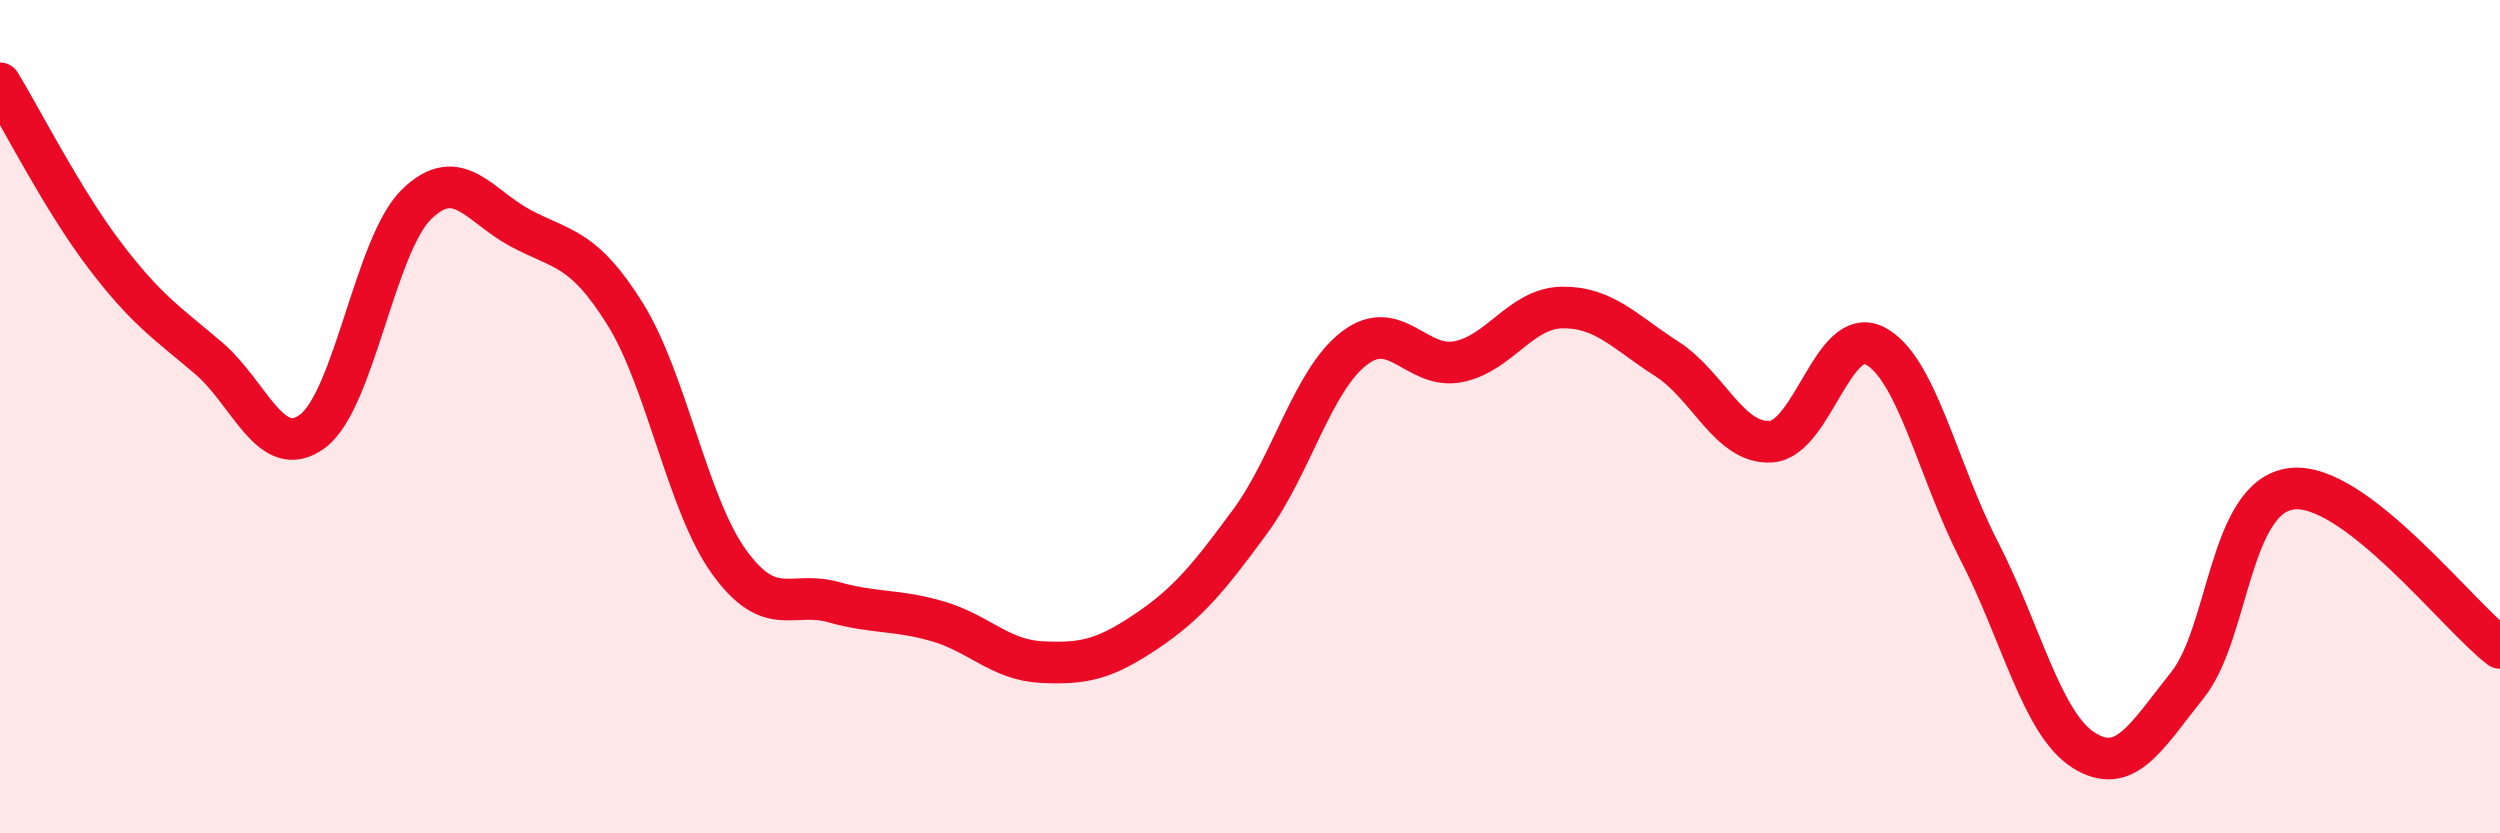
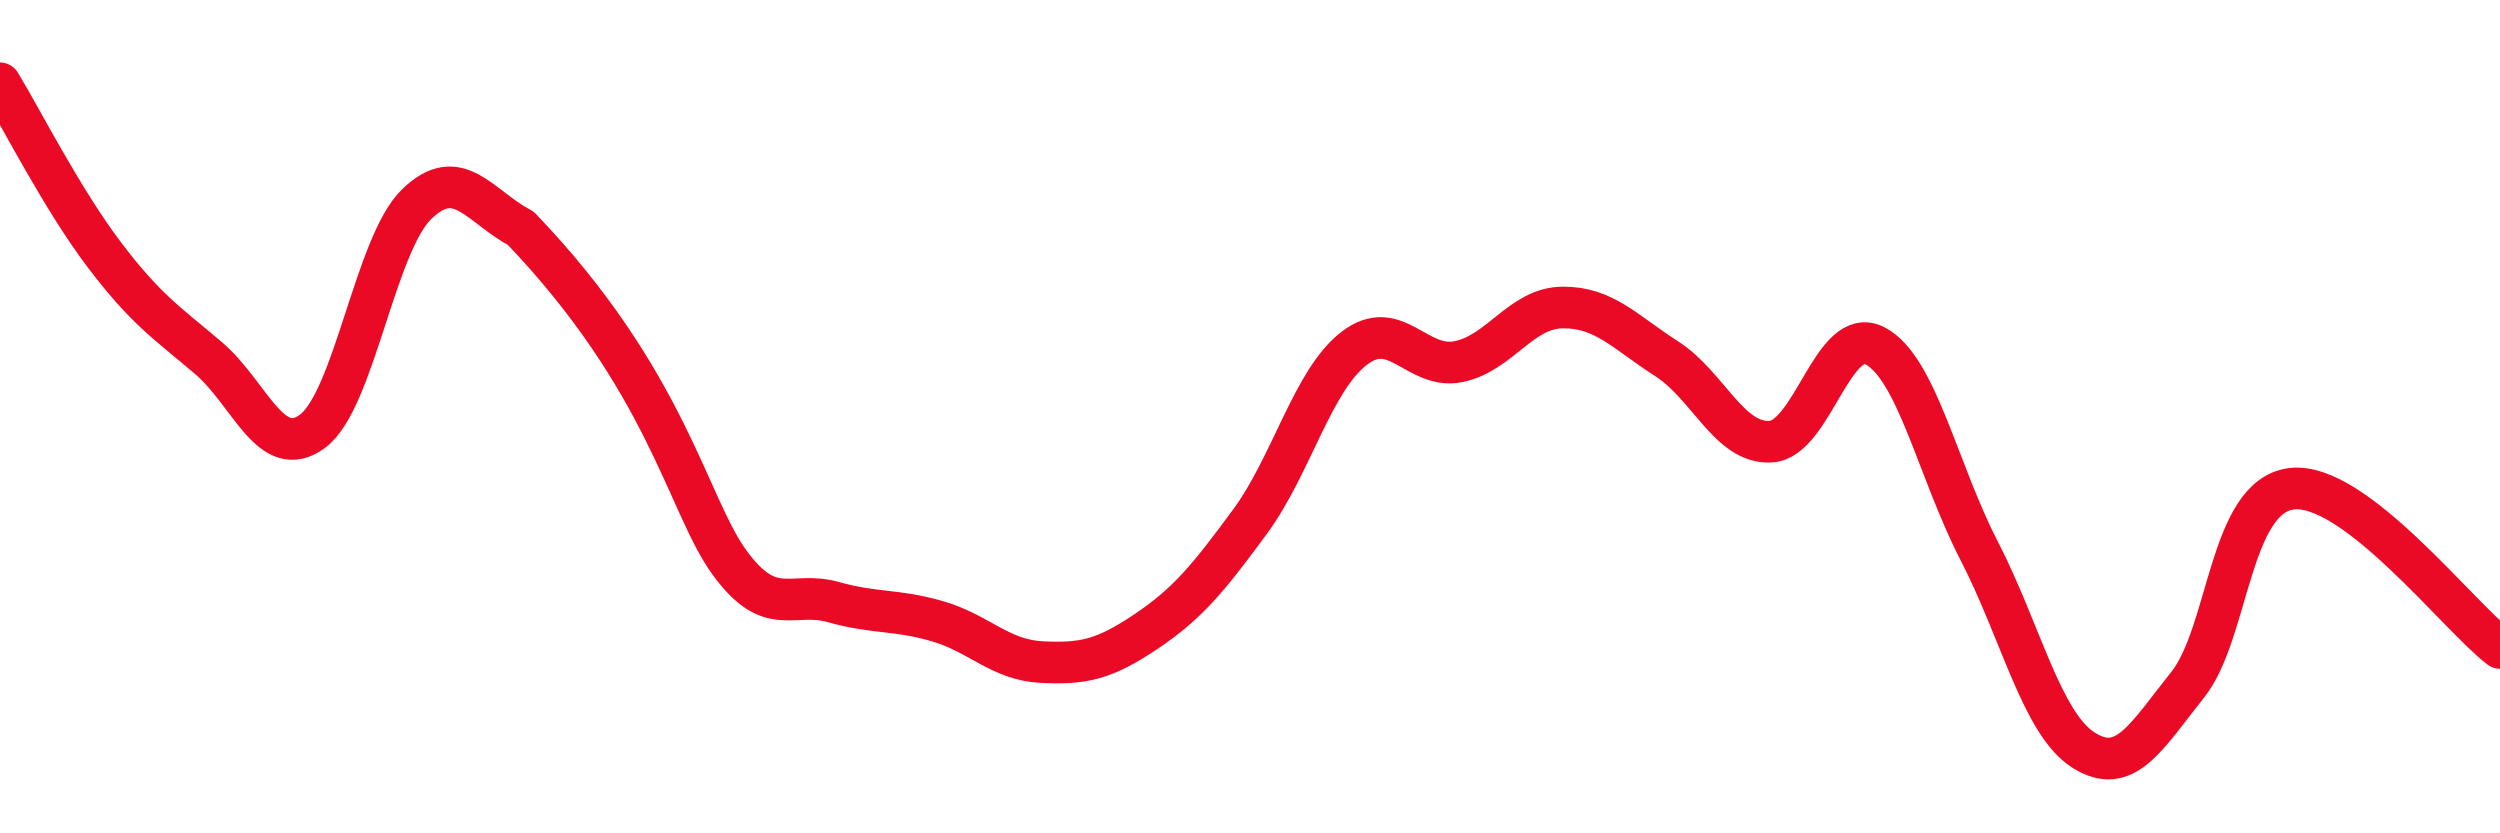
<svg xmlns="http://www.w3.org/2000/svg" width="60" height="20" viewBox="0 0 60 20">
-   <path d="M 0,2 C 0.5,2.82 1.5,4.79 2.5,6.11 C 3.5,7.43 4,7.74 5,8.59 C 6,9.44 6.5,11.09 7.5,10.35 C 8.5,9.61 9,5.87 10,4.9 C 11,3.93 11.5,4.95 12.5,5.48 C 13.5,6.01 14,5.93 15,7.53 C 16,9.13 16.5,12.11 17.5,13.49 C 18.5,14.87 19,14.17 20,14.45 C 21,14.73 21.5,14.62 22.5,14.91 C 23.5,15.2 24,15.84 25,15.89 C 26,15.94 26.5,15.83 27.5,15.16 C 28.5,14.49 29,13.88 30,12.52 C 31,11.16 31.5,9.13 32.5,8.36 C 33.5,7.59 34,8.88 35,8.68 C 36,8.48 36.5,7.39 37.5,7.38 C 38.5,7.37 39,7.97 40,8.61 C 41,9.25 41.5,10.66 42.5,10.6 C 43.5,10.54 44,7.78 45,8.3 C 46,8.82 46.5,11.28 47.5,13.22 C 48.5,15.16 49,17.36 50,18 C 51,18.64 51.5,17.69 52.5,16.44 C 53.5,15.19 53.5,11.91 55,11.73 C 56.5,11.55 59,14.79 60,15.55L60 20L0 20Z" fill="#EB0A25" opacity="0.1" stroke-linecap="round" stroke-linejoin="round" />
-   <path d="M 0,2 C 0.5,2.82 1.5,4.79 2.5,6.11 C 3.5,7.43 4,7.74 5,8.59 C 6,9.44 6.5,11.09 7.5,10.35 C 8.5,9.61 9,5.87 10,4.9 C 11,3.93 11.5,4.95 12.5,5.48 C 13.5,6.01 14,5.93 15,7.53 C 16,9.13 16.5,12.11 17.5,13.49 C 18.5,14.87 19,14.17 20,14.45 C 21,14.73 21.5,14.62 22.5,14.91 C 23.5,15.2 24,15.84 25,15.89 C 26,15.94 26.5,15.83 27.5,15.16 C 28.5,14.49 29,13.88 30,12.52 C 31,11.16 31.5,9.13 32.5,8.36 C 33.5,7.59 34,8.88 35,8.68 C 36,8.48 36.5,7.39 37.5,7.38 C 38.5,7.37 39,7.97 40,8.61 C 41,9.25 41.5,10.66 42.5,10.6 C 43.5,10.54 44,7.78 45,8.3 C 46,8.82 46.5,11.28 47.5,13.22 C 48.5,15.16 49,17.36 50,18 C 51,18.64 51.5,17.69 52.5,16.44 C 53.5,15.19 53.5,11.91 55,11.73 C 56.5,11.55 59,14.79 60,15.55" stroke="#EB0A25" stroke-width="1" fill="none" stroke-linecap="round" stroke-linejoin="round" />
+   <path d="M 0,2 C 0.5,2.82 1.5,4.79 2.5,6.11 C 3.5,7.43 4,7.74 5,8.59 C 6,9.44 6.5,11.09 7.5,10.35 C 8.5,9.61 9,5.87 10,4.9 C 11,3.93 11.5,4.95 12.5,5.48 C 16,9.13 16.5,12.11 17.5,13.49 C 18.5,14.87 19,14.17 20,14.45 C 21,14.73 21.5,14.62 22.5,14.91 C 23.5,15.2 24,15.84 25,15.89 C 26,15.94 26.5,15.83 27.5,15.16 C 28.5,14.49 29,13.88 30,12.52 C 31,11.16 31.5,9.13 32.5,8.36 C 33.5,7.59 34,8.88 35,8.68 C 36,8.48 36.5,7.39 37.5,7.38 C 38.5,7.37 39,7.97 40,8.61 C 41,9.25 41.5,10.66 42.5,10.6 C 43.5,10.54 44,7.78 45,8.3 C 46,8.82 46.5,11.28 47.5,13.22 C 48.5,15.16 49,17.36 50,18 C 51,18.64 51.5,17.69 52.5,16.44 C 53.5,15.19 53.5,11.91 55,11.73 C 56.5,11.55 59,14.79 60,15.55" stroke="#EB0A25" stroke-width="1" fill="none" stroke-linecap="round" stroke-linejoin="round" />
</svg>